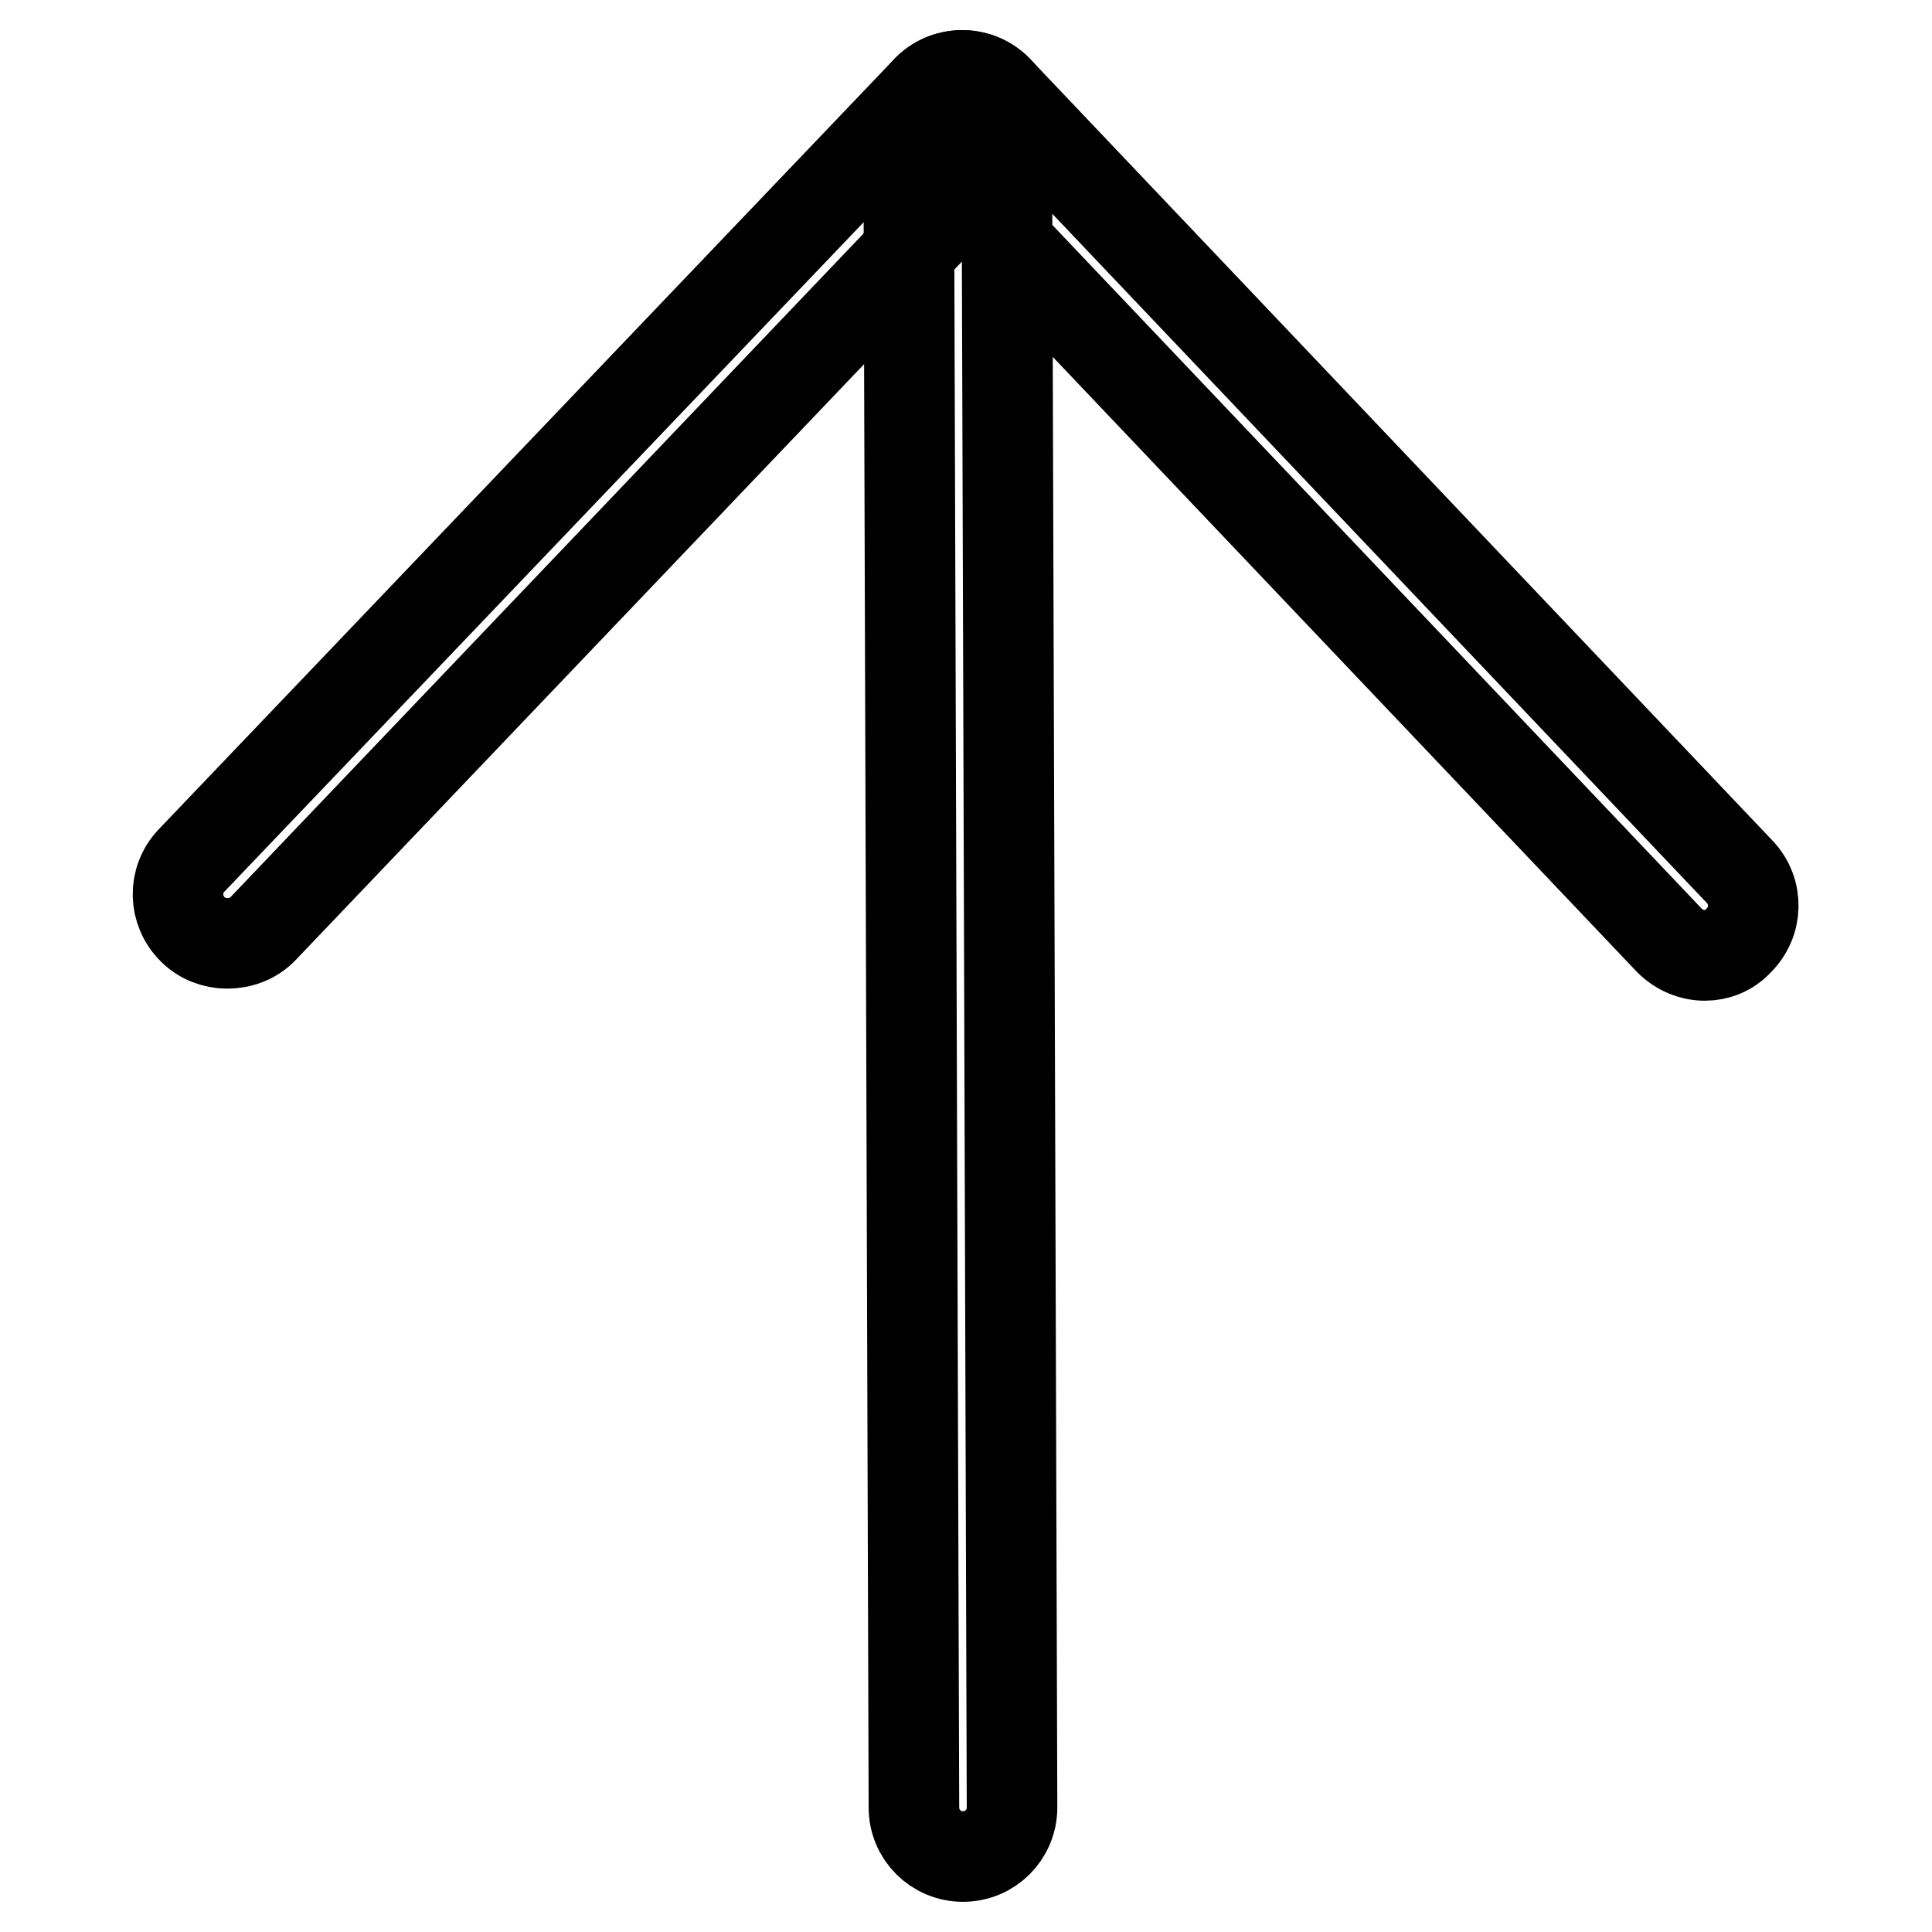
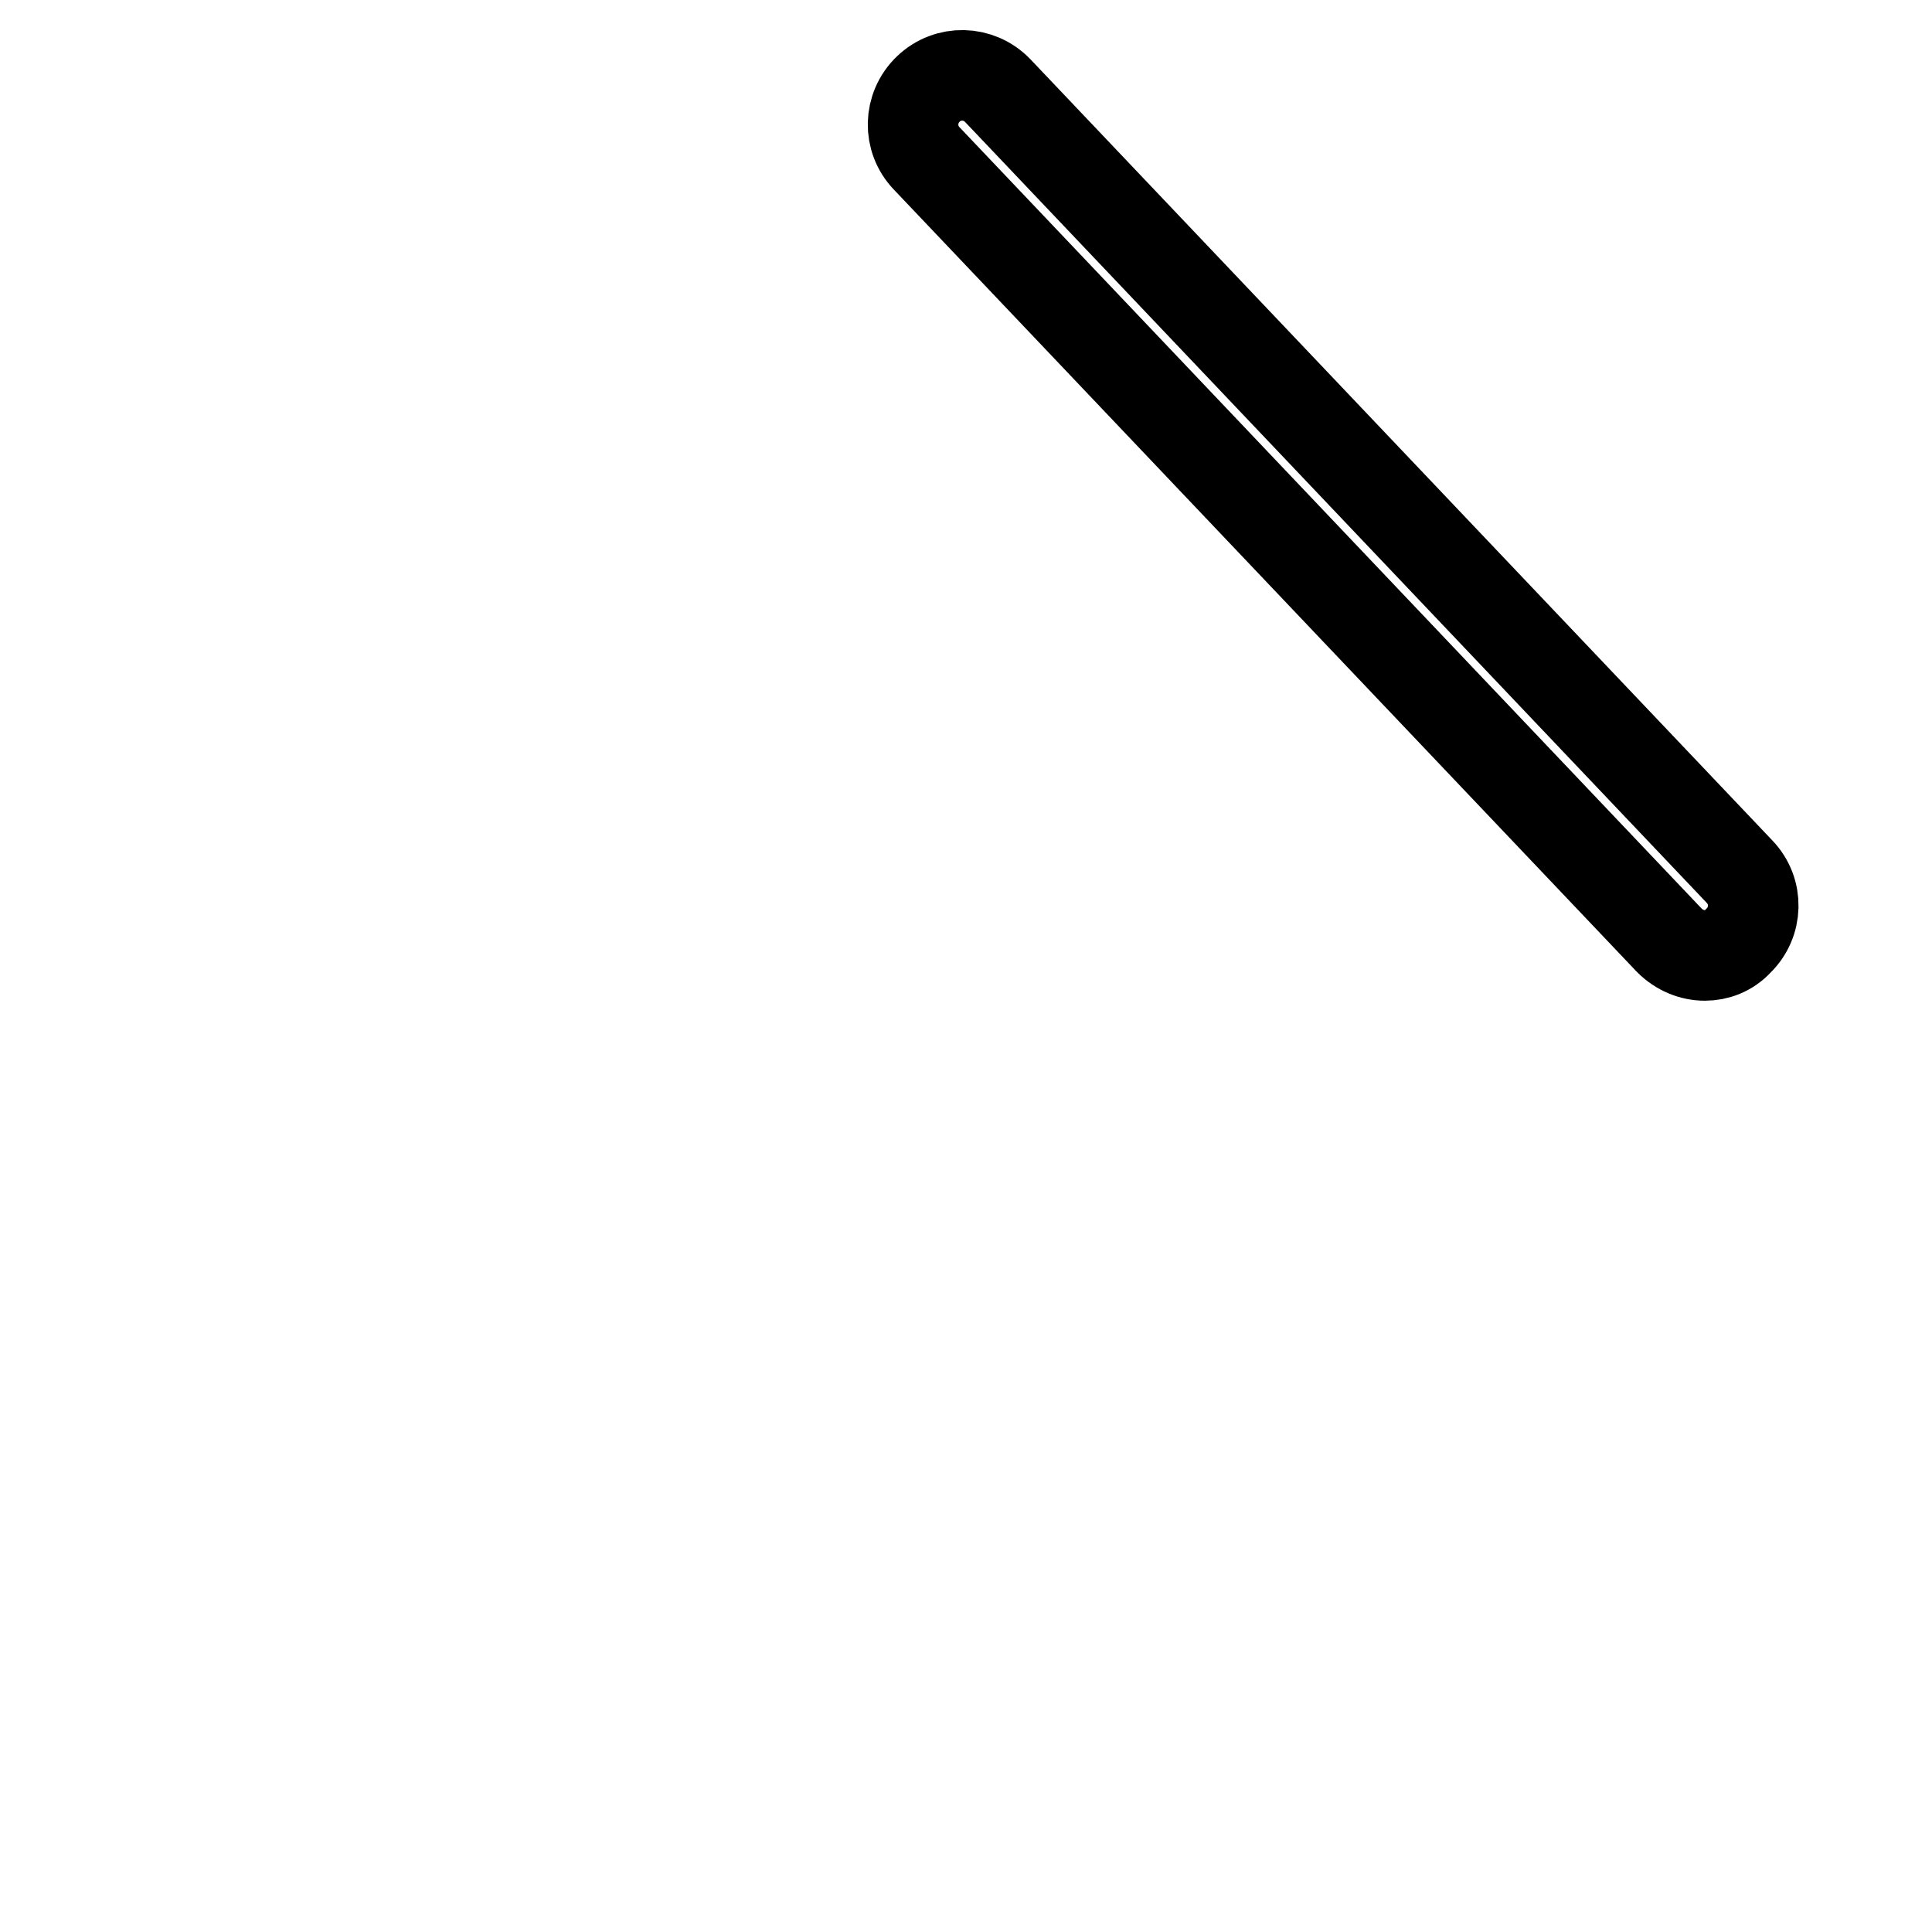
<svg xmlns="http://www.w3.org/2000/svg" version="1.1" x="0px" y="0px" viewBox="0 0 256 256" enable-background="new 0 0 256 256" xml:space="preserve">
  <g>
    <g>
-       <path stroke-width="12" fill-opacity="0" stroke="#000000" d="M127.6,246c-3.6,0-6.5-2.9-6.5-6.5l-0.7-222c0-3.6,2.9-6.5,6.5-6.5h0c3.6,0,6.5,2.9,6.5,6.5l0.7,222C134.1,243.1,131.2,246,127.6,246L127.6,246z" />
      <path stroke-width="12" fill-opacity="0" stroke="#000000" d="M225.9,126.6c-1.7,0-3.4-0.7-4.7-2L122.8,21c-2.5-2.6-2.4-6.7,0.2-9.2c2.6-2.5,6.7-2.4,9.2,0.2l98.3,103.5c2.5,2.6,2.4,6.7-0.2,9.2C229.1,126,227.5,126.6,225.9,126.6z" />
-       <path stroke-width="12" fill-opacity="0" stroke="#000000" d="M30.1,125c-1.6,0-3.3-0.6-4.5-1.8c-2.6-2.5-2.7-6.6-0.2-9.2l97.4-102c2.5-2.6,6.6-2.7,9.2-0.2s2.7,6.6,0.2,9.2L34.9,123C33.6,124.4,31.8,125,30.1,125z" />
    </g>
  </g>
</svg>